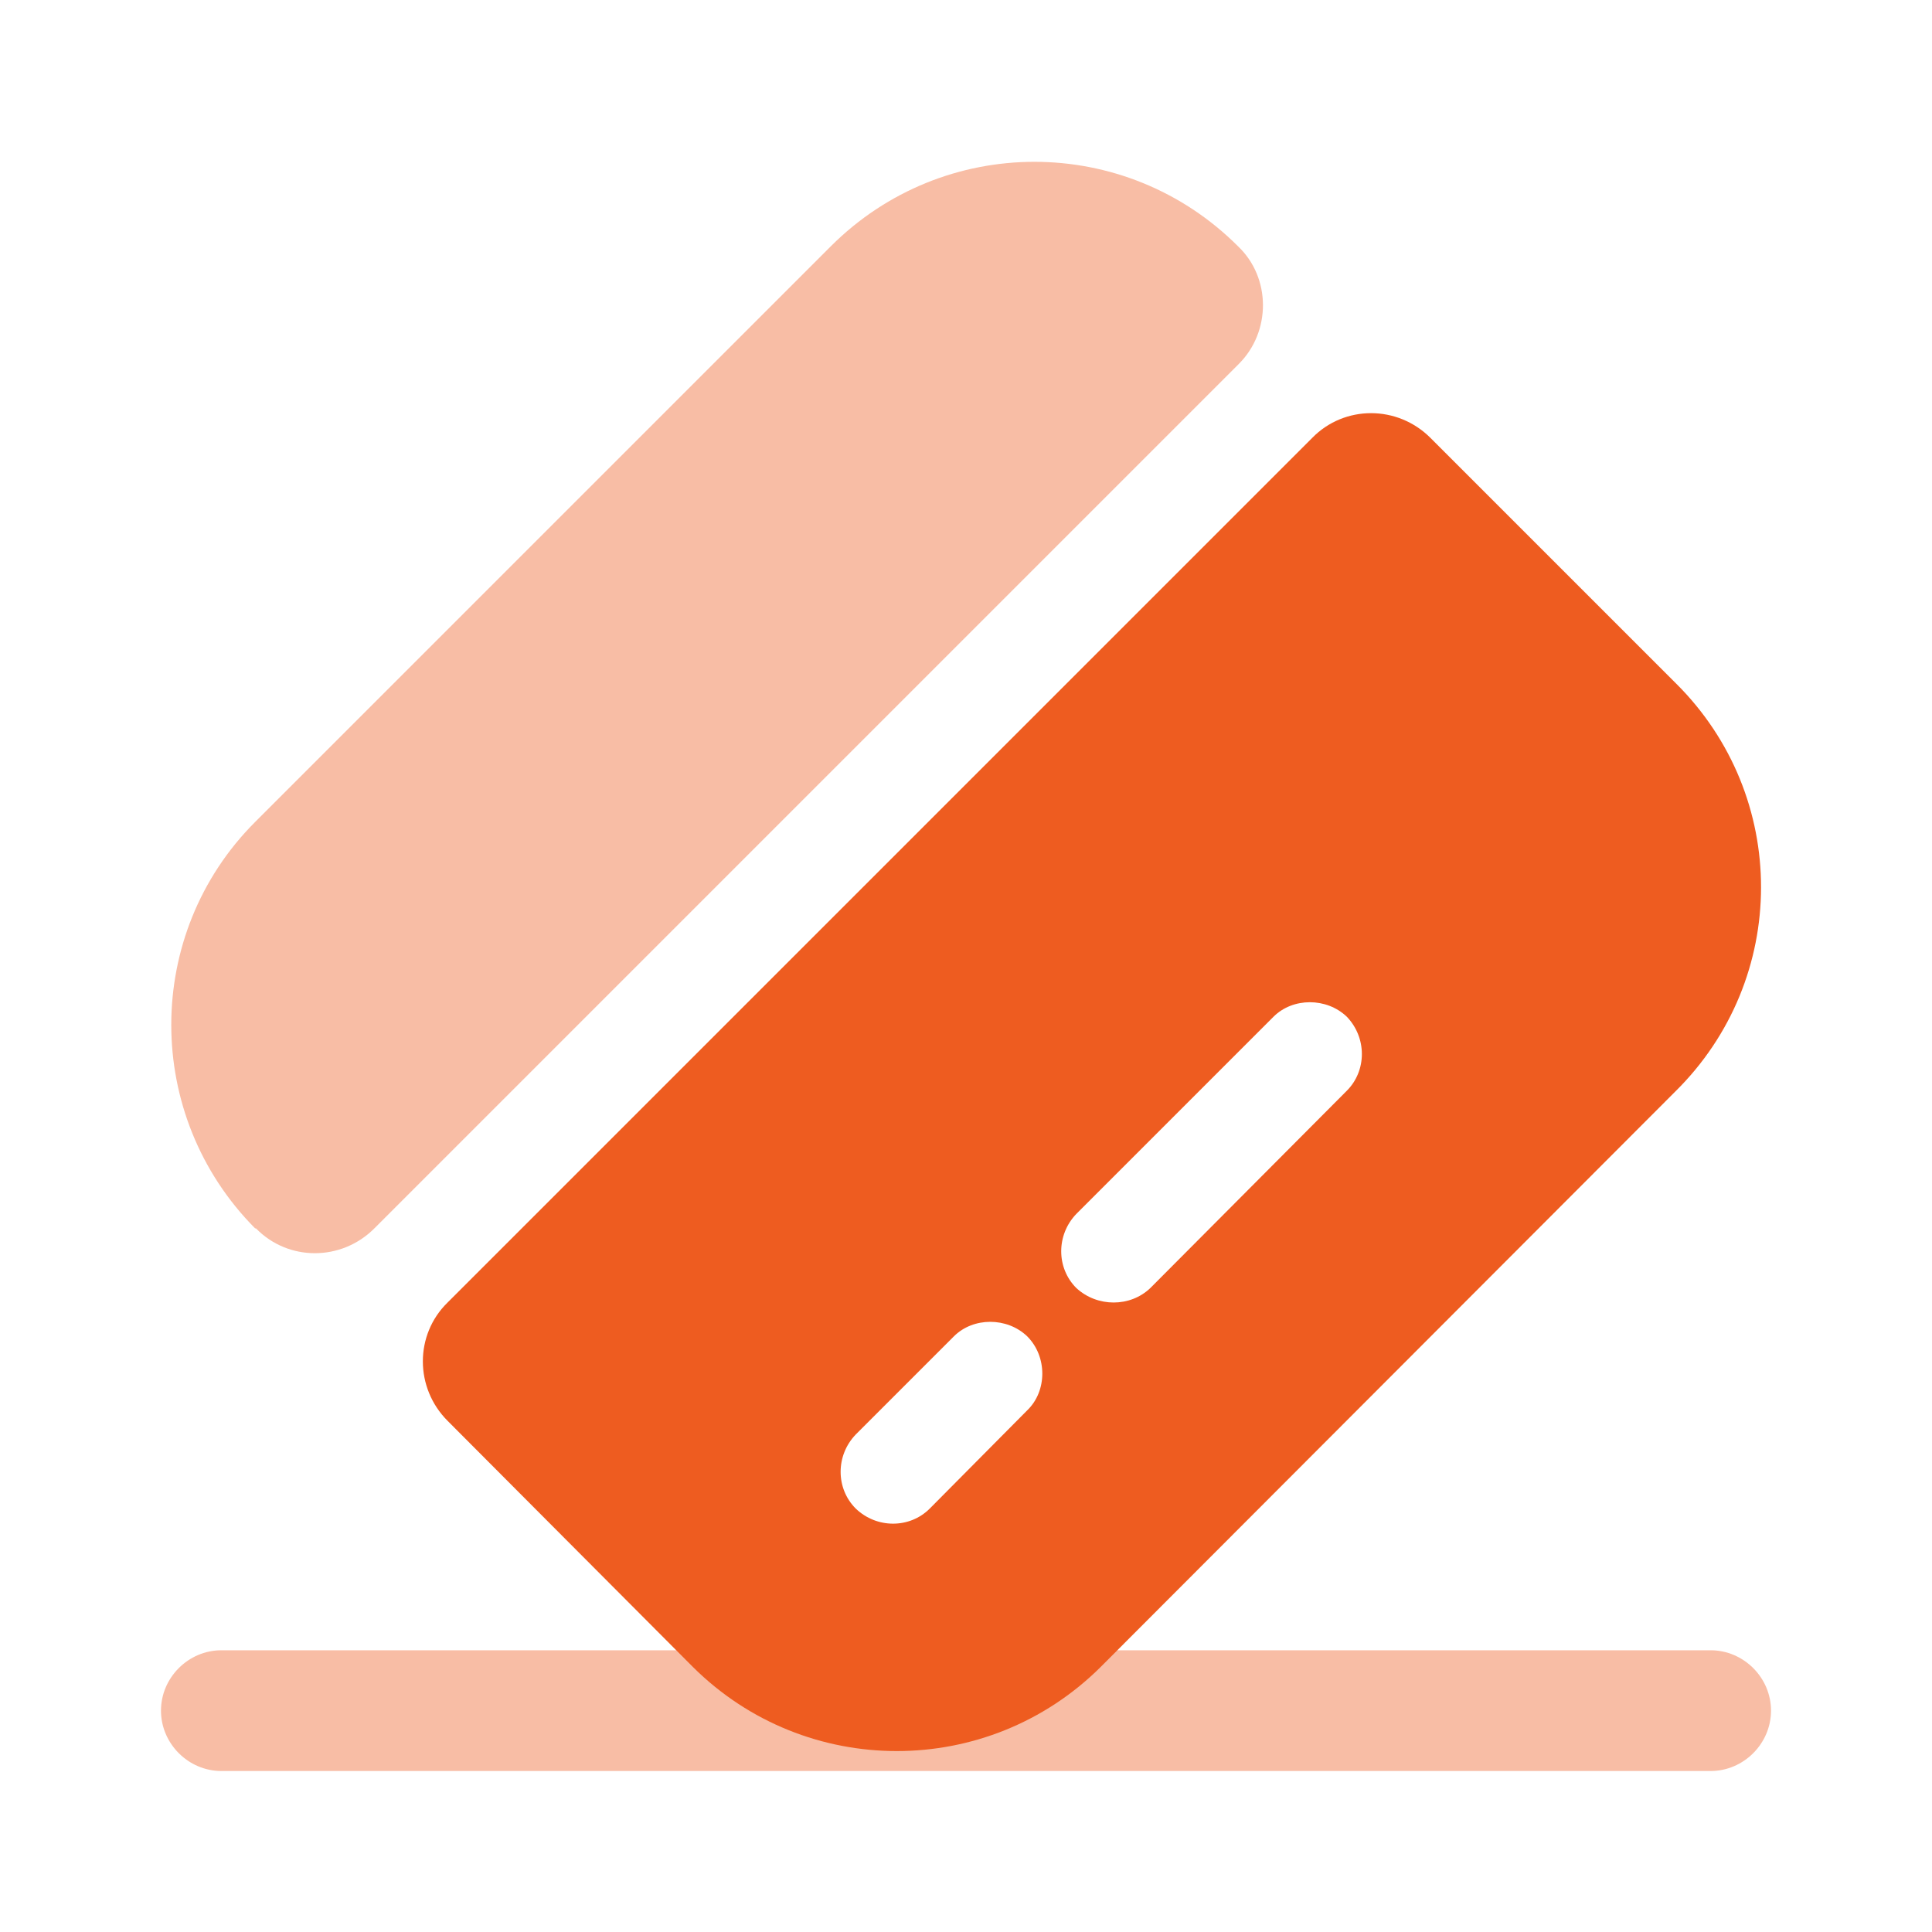
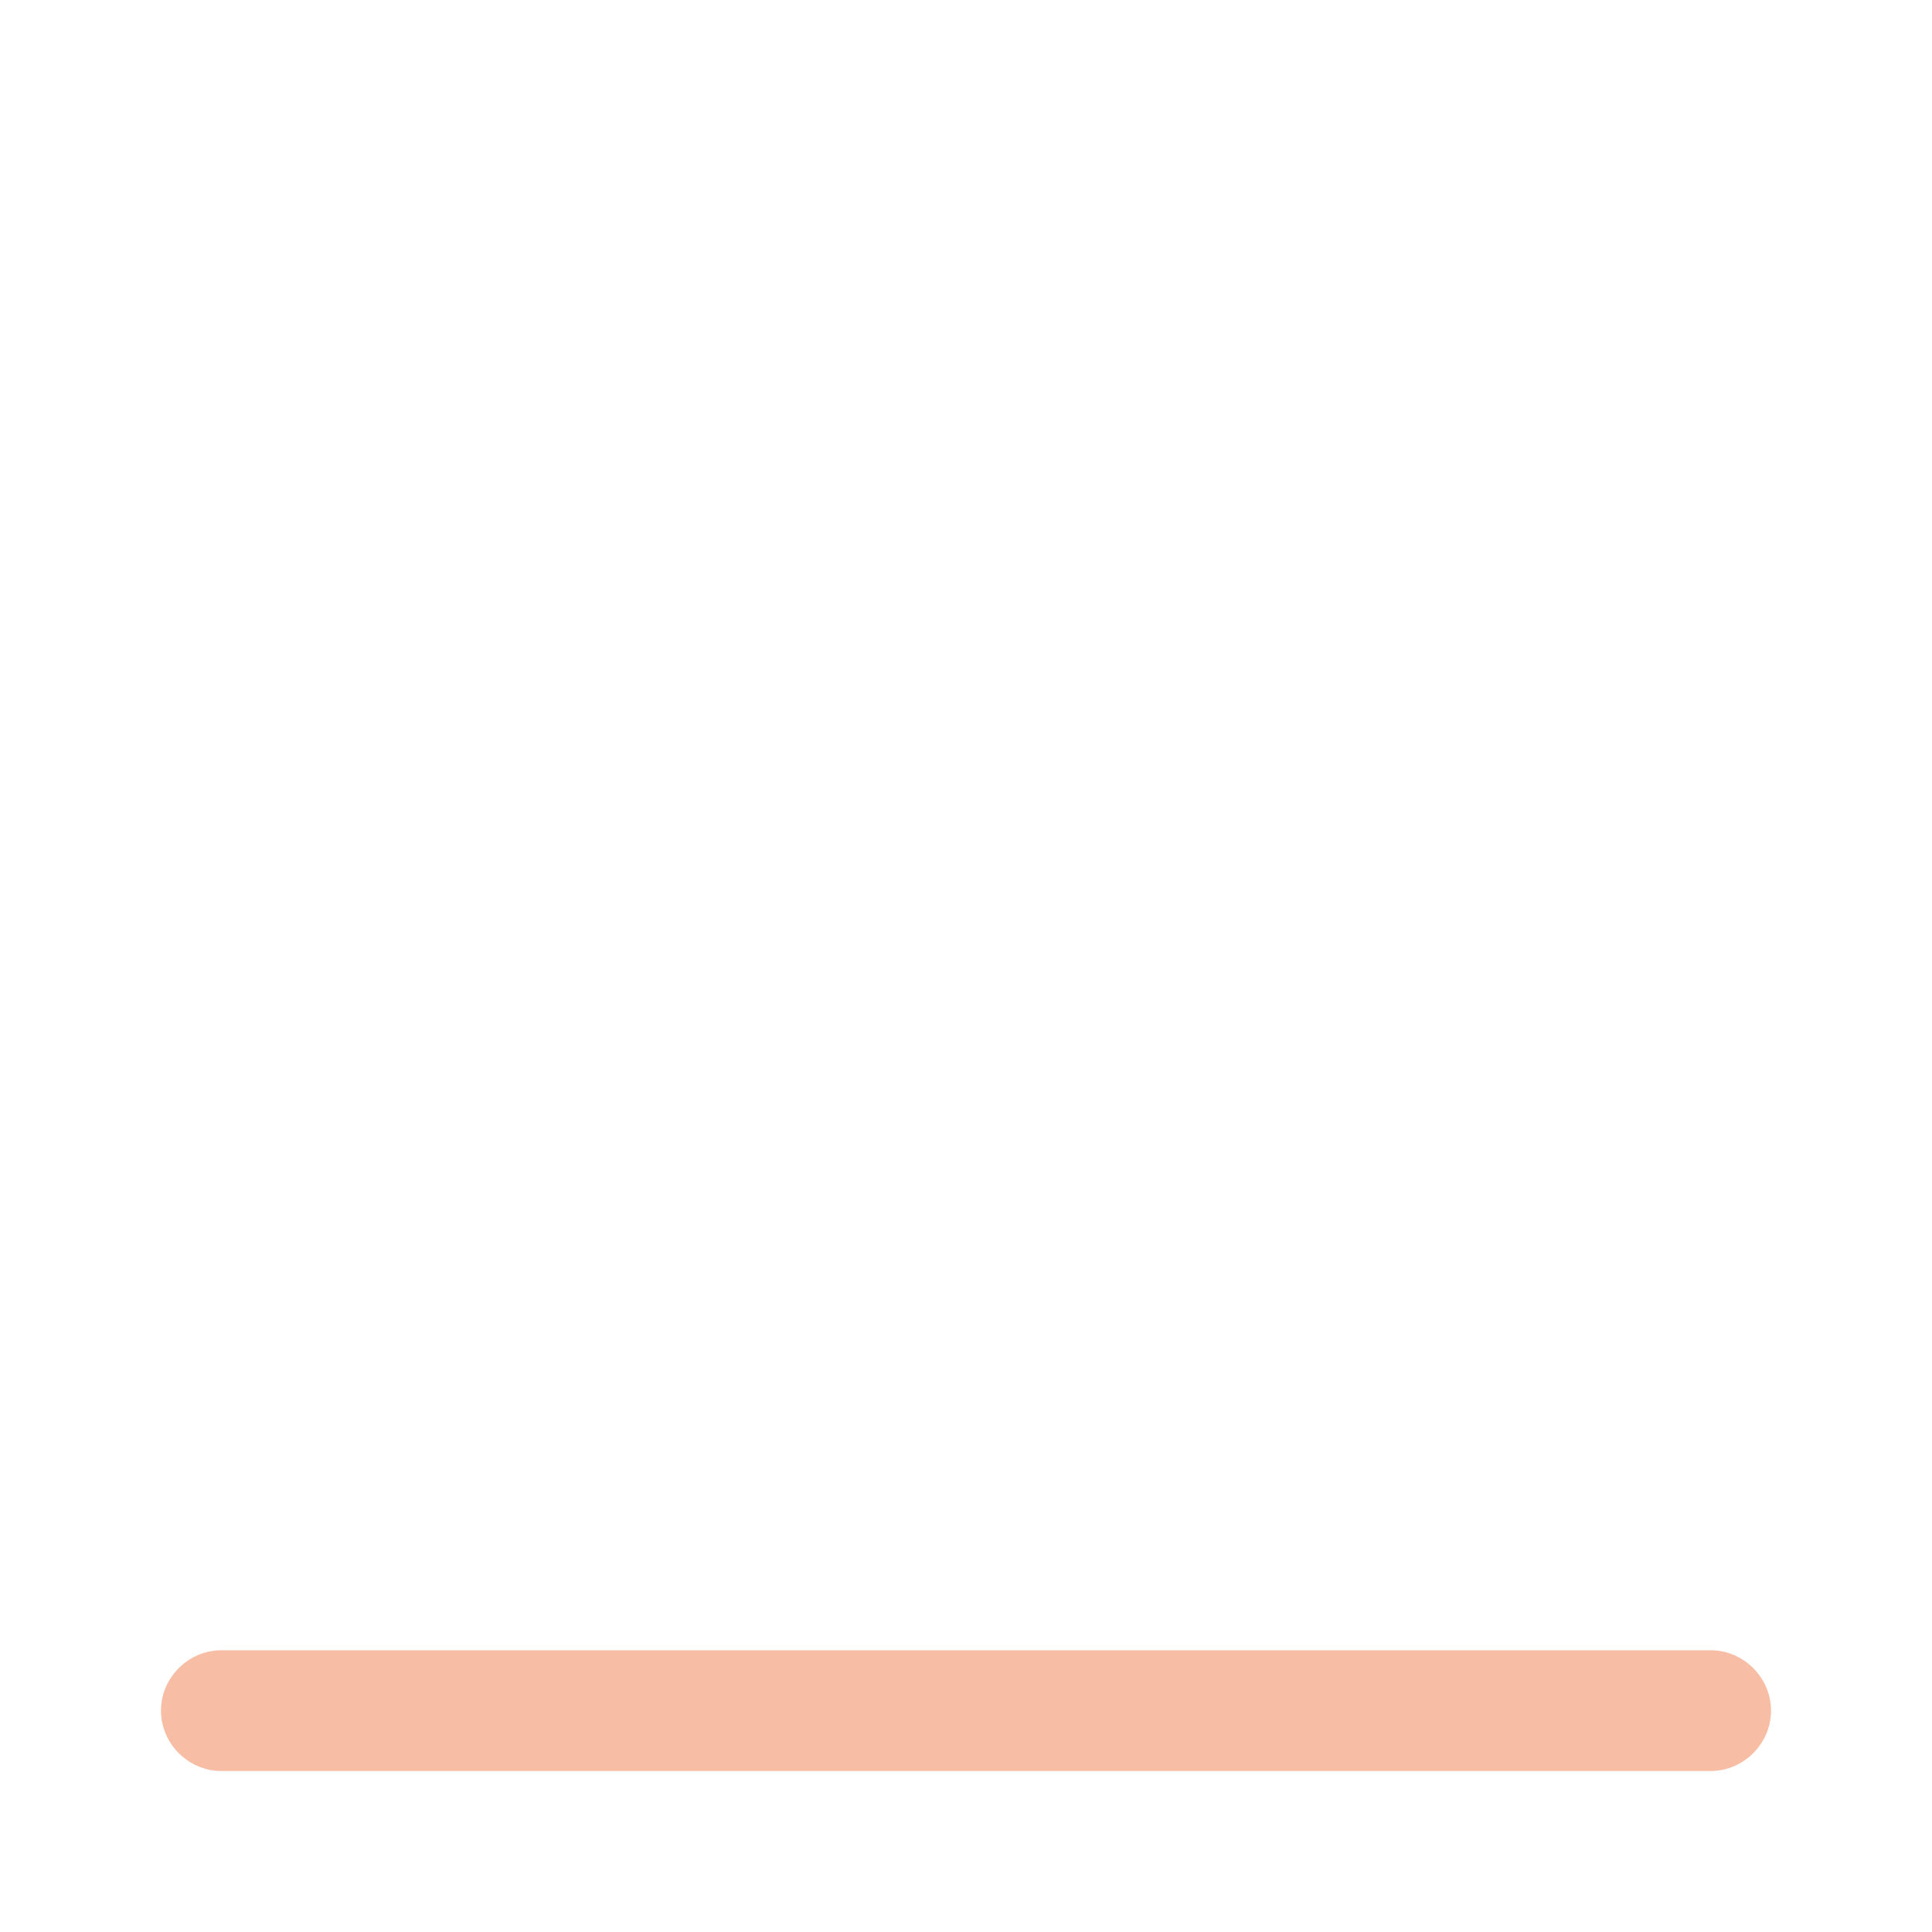
<svg xmlns="http://www.w3.org/2000/svg" width="40" height="40" viewBox="0 0 40 40" fill="none">
  <path opacity="0.4" d="M36.667 35.417C36.667 36.1 36.1 36.667 35.417 36.667H4.583C3.9 36.667 3.333 36.1 3.333 35.417C3.333 34.733 3.9 34.167 4.583 34.167H35.417C36.1 34.167 36.667 34.733 36.667 35.417Z" fill="#EE5C20" />
-   <path opacity="0.4" d="M25.65 7.533L7.75 25.433C7.067 26.117 5.967 26.117 5.3 25.433H5.283C2.967 23.1 2.967 19.333 5.283 17.017L17.2 5.1C19.533 2.767 23.3 2.767 25.633 5.1C26.317 5.75 26.317 6.867 25.65 7.533Z" fill="#EE5C20" />
-   <path d="M34.7 14.15L29.617 9.067C28.934 8.383 27.834 8.383 27.167 9.067L9.267 26.967C8.584 27.633 8.584 28.733 9.267 29.417L14.35 34.517C16.684 36.833 20.45 36.833 22.784 34.517L34.684 22.6C37.05 20.267 37.05 16.483 34.7 14.15ZM21.267 29.2L19.25 31.233C18.834 31.65 18.15 31.65 17.717 31.233C17.3 30.817 17.3 30.133 17.717 29.7L19.75 27.667C20.15 27.267 20.85 27.267 21.267 27.667C21.684 28.083 21.684 28.8 21.267 29.2ZM27.884 22.583L23.817 26.667C23.4 27.067 22.717 27.067 22.284 26.667C21.867 26.25 21.867 25.567 22.284 25.133L26.367 21.05C26.767 20.65 27.467 20.65 27.884 21.05C28.3 21.483 28.3 22.167 27.884 22.583Z" fill="#EE5C20" />
</svg>